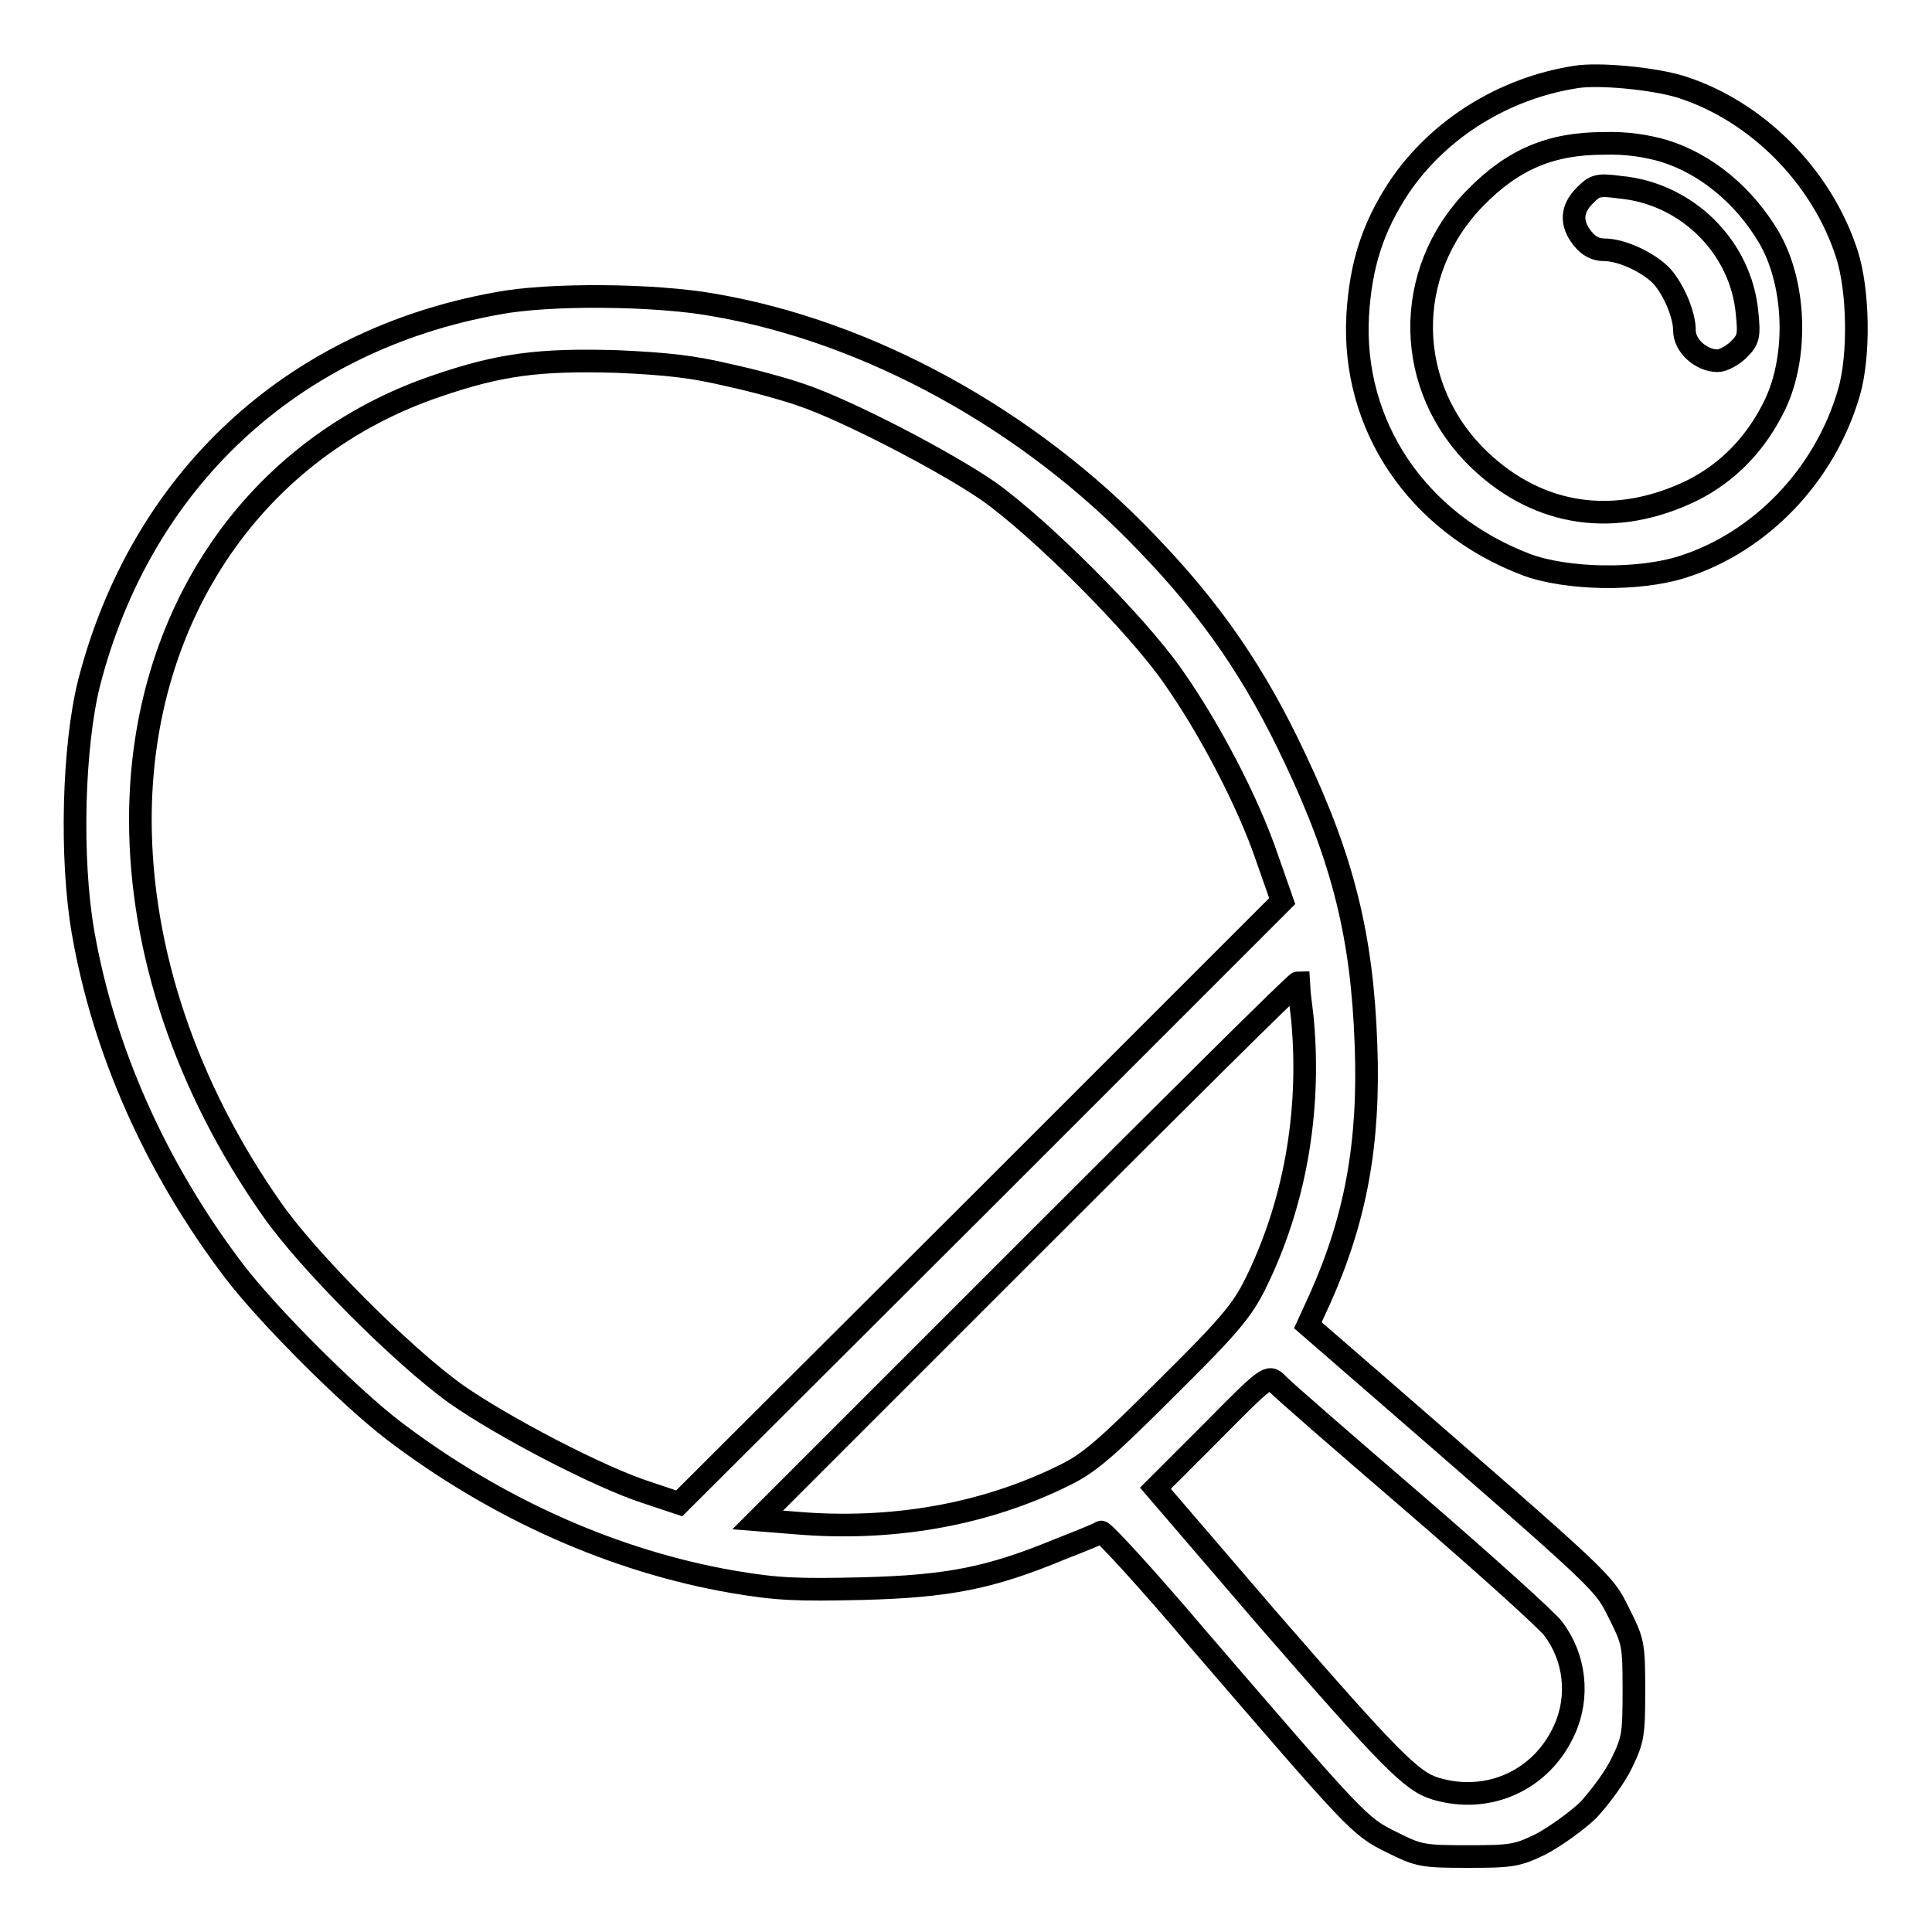
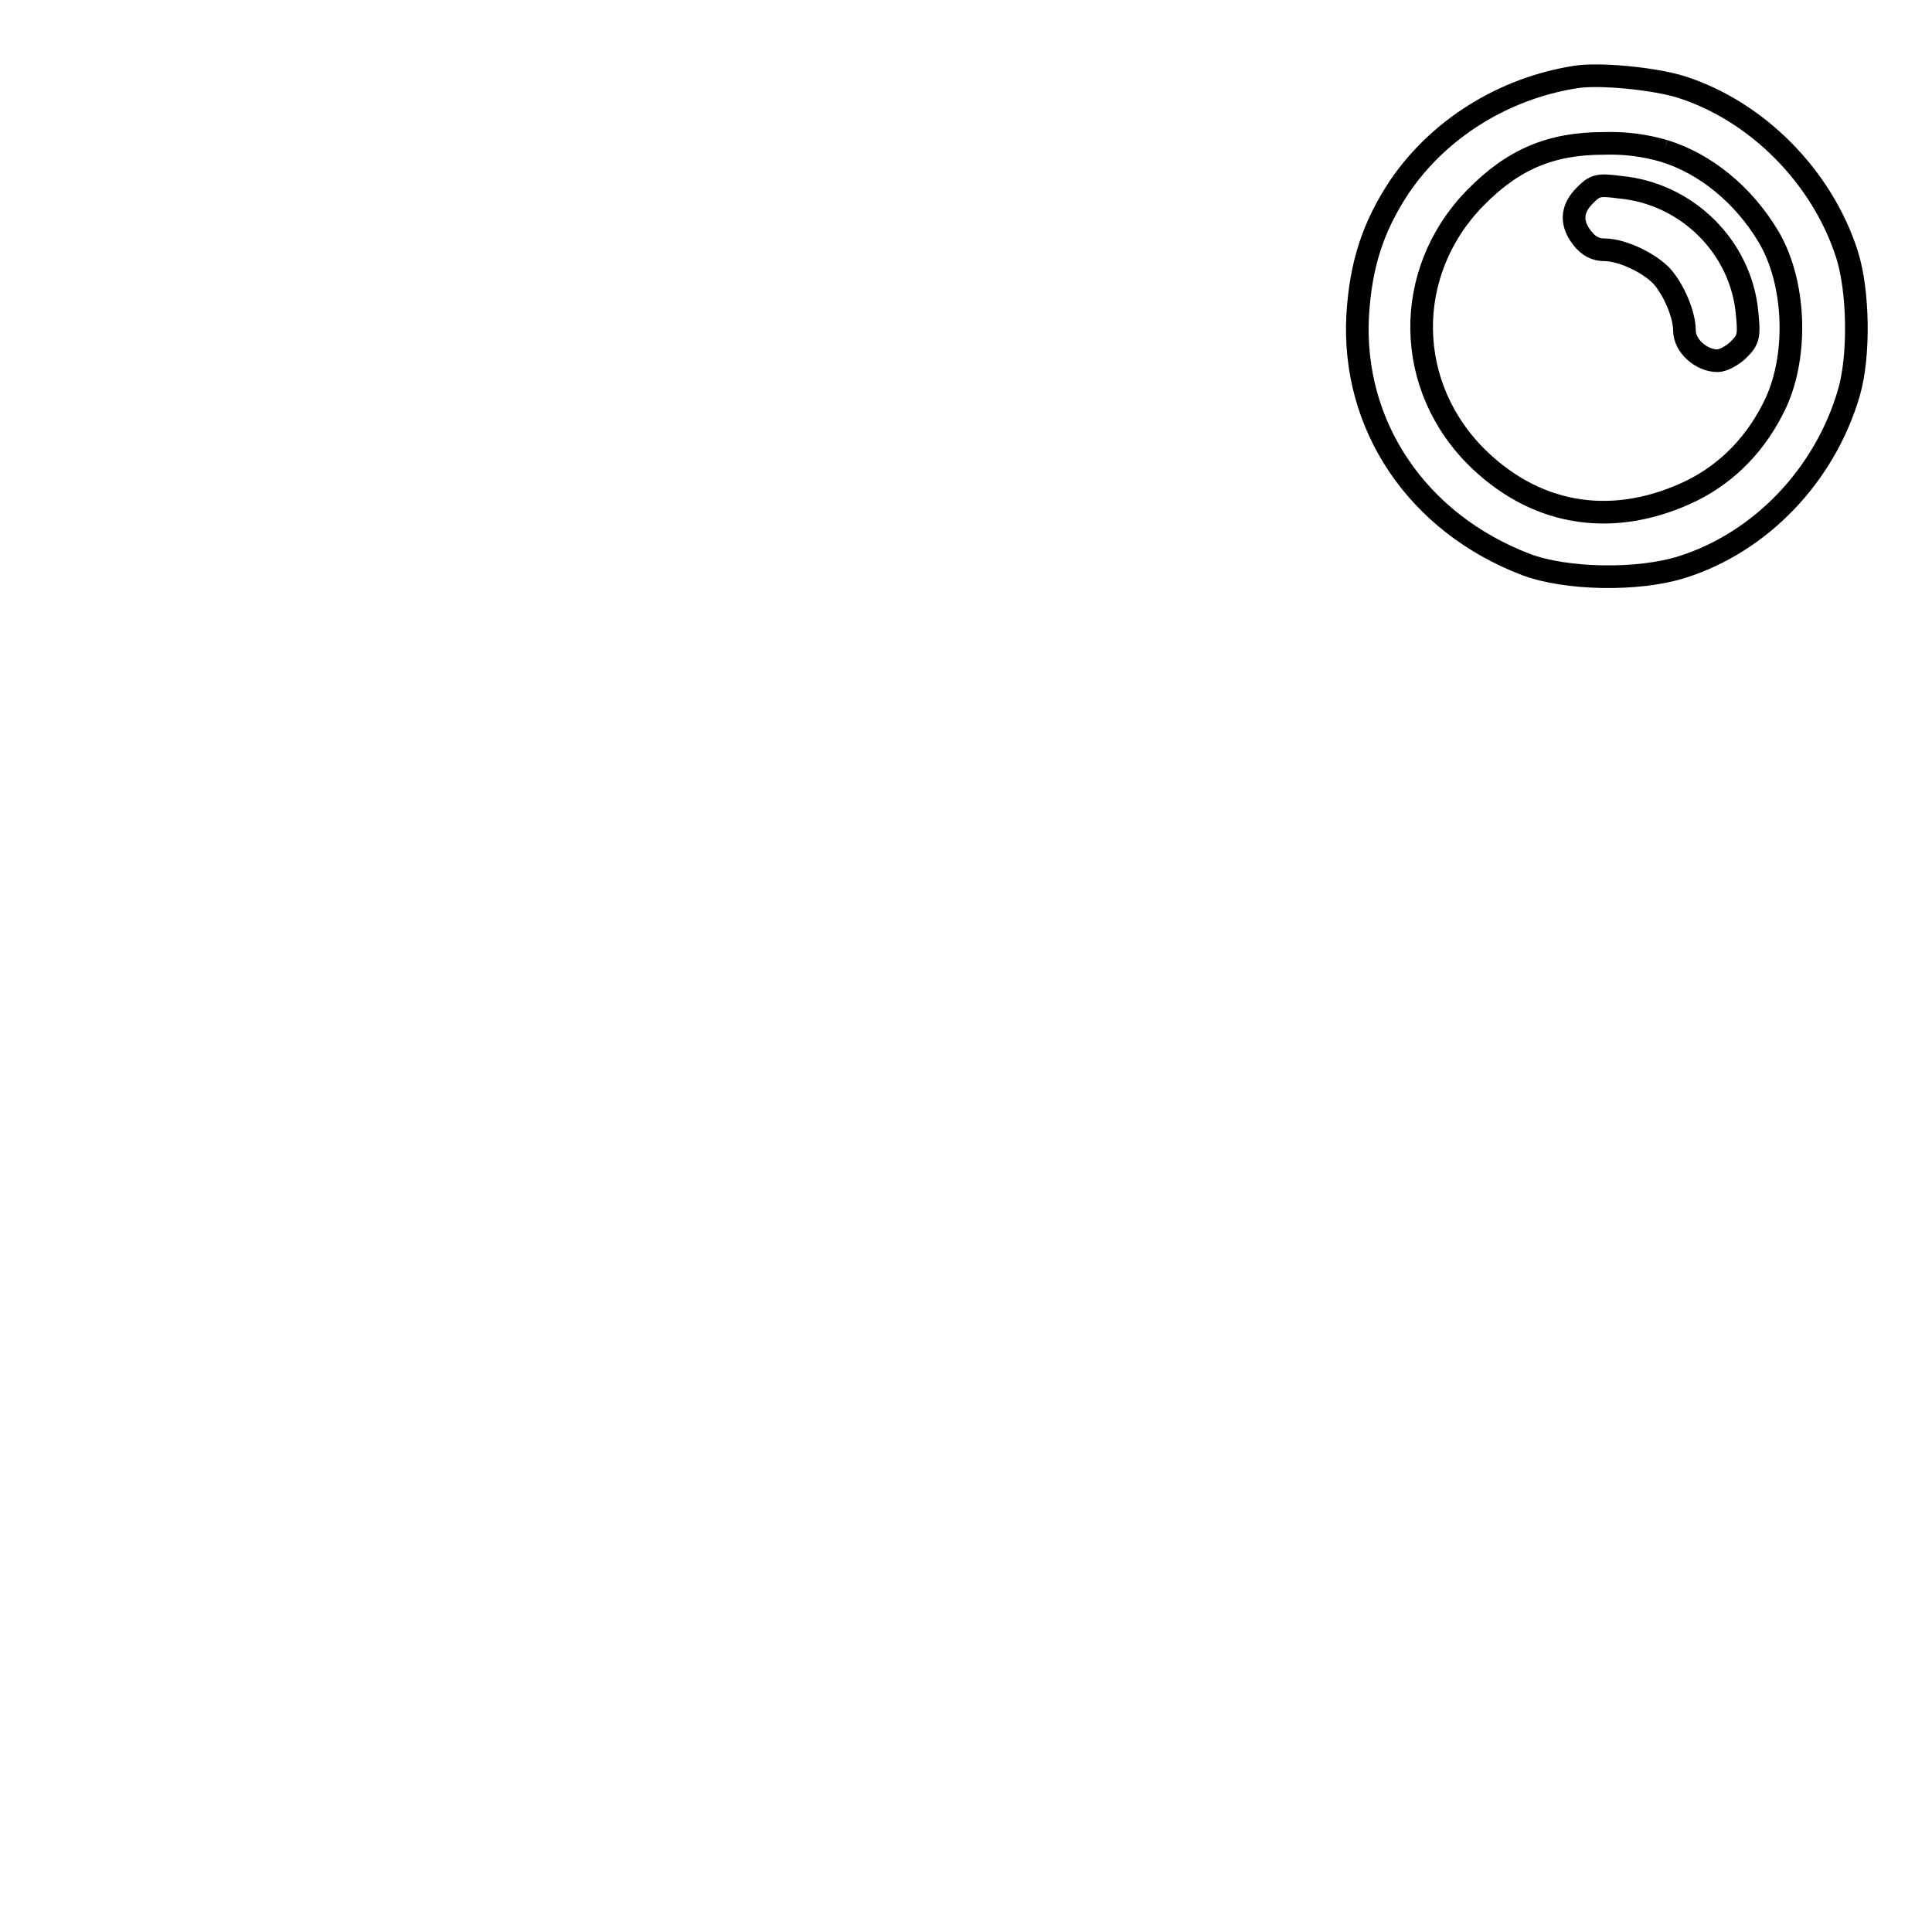
<svg xmlns="http://www.w3.org/2000/svg" version="1.1" x="0px" y="0px" viewBox="0 0 256 256" enable-background="new 0 0 256 256" xml:space="preserve">
  <g>
    <g>
      <g>
-         <path stroke-width="3" fill-opacity="0" stroke="#000000" d="M208.8,10.2c-9.6,1.5-18.2,6.9-23.4,14.6c-3.5,5.3-5.1,10.3-5.5,17c-0.8,14.6,7.9,27.5,22.3,33c5.3,2,14.9,2.2,20.8,0.3C233.3,71.8,241.8,63,245,52c1.4-4.8,1.3-13.5-0.3-18.4c-3.3-10.2-11.9-18.9-22-22.1C219.1,10.4,211.9,9.7,208.8,10.2z M220.5,20c5.5,1.7,10.5,5.8,13.8,11.3c3.6,6,4,15.6,1,22.1c-2.5,5.3-6.3,9.2-11.1,11.6c-10.1,4.9-20.2,3.5-28.1-4c-10.1-9.6-10.3-24.9-0.6-34.8c5-5.1,10-7.2,17-7.2C215.4,18.9,218.1,19.3,220.5,20z" />
+         <path stroke-width="3" fill-opacity="0" stroke="#000000" d="M208.8,10.2c-9.6,1.5-18.2,6.9-23.4,14.6c-3.5,5.3-5.1,10.3-5.5,17c-0.8,14.6,7.9,27.5,22.3,33c5.3,2,14.9,2.2,20.8,0.3C233.3,71.8,241.8,63,245,52c1.4-4.8,1.3-13.5-0.3-18.4c-3.3-10.2-11.9-18.9-22-22.1C219.1,10.4,211.9,9.7,208.8,10.2z M220.5,20c5.5,1.7,10.5,5.8,13.8,11.3c3.6,6,4,15.6,1,22.1c-2.5,5.3-6.3,9.2-11.1,11.6c-10.1,4.9-20.2,3.5-28.1-4c-10.1-9.6-10.3-24.9-0.6-34.8c5-5.1,10-7.2,17-7.2C215.4,18.9,218.1,19.3,220.5,20" />
        <path stroke-width="3" fill-opacity="0" stroke="#000000" d="M210,25.9c-1.8,1.8-1.9,3.7-0.3,5.7c0.8,1,1.7,1.5,2.9,1.5c2.3,0,5.9,1.7,7.6,3.5c1.6,1.8,3,5.1,3,7.2c0,2,2.2,4,4.4,4c0.7,0,2-0.7,2.8-1.5c1.3-1.3,1.4-1.8,1.1-4.8c-0.8-8.8-8-15.9-16.9-16.7C211.7,24.4,211.3,24.6,210,25.9z" />
-         <path stroke-width="3" fill-opacity="0" stroke="#000000" d="M65.9,40.2c-27.3,4.9-47.2,23.5-54.1,50.3c-2.1,8.4-2.5,23.2-0.8,33c2.7,15.6,9.6,31.2,20,44.9c4.5,5.9,15.3,16.7,21.2,21.2c13.7,10.4,29.3,17.3,44.9,20c5.9,1,8.5,1.1,17.2,0.9c11.4-0.3,16.9-1.4,26.1-5.2c2.8-1.1,5.3-2.1,5.5-2.3c0.3-0.1,6.1,6.2,12.7,14c21.2,24.6,21.5,25,25.8,27.1c3.6,1.8,4.1,1.9,10.1,1.9c5.7,0,6.5-0.1,9.6-1.6c1.9-1,4.7-3,6.3-4.5c1.5-1.6,3.6-4.4,4.5-6.3c1.5-3.1,1.6-3.8,1.6-9.7c0-6.1-0.1-6.4-2-10.2c-2.1-4.2-1.6-3.7-32.9-30.9l-8.3-7.2l1.6-3.5c4.7-10.5,6.6-20.5,6.1-33.7c-0.5-14.2-3-24.4-9.4-37.9C166.4,89.4,160.6,80.9,152,72c-15.6-16.4-36.9-28.1-57.5-31.6C86.7,39,72.6,38.9,65.9,40.2z M96.5,49.7c3.3,0.7,7.6,1.9,9.6,2.6c6,2,19.1,8.8,24.9,12.8c7,5,19.6,17.6,24.4,24.5c4.8,6.8,10,16.7,12.5,24.1l2,5.7L130,159.3l-40,39.9l-4.2-1.4c-6.3-2-19.3-8.8-25.4-13.1c-7-5-19.6-17.6-24.4-24.5c-11.3-16.1-17.4-34.2-17.4-51.6c0-27.2,15.3-49.4,39.4-57.5c8.2-2.8,13.4-3.5,23.7-3.2C88.5,48.2,91.9,48.6,96.5,49.7z M172.6,135.2c1.1,12.4-1.1,24.5-6.3,35c-1.7,3.4-3.4,5.5-11.7,13.7c-8.1,8.1-10.3,10-13.6,11.6c-10.5,5.2-22.8,7.4-35.6,6.3l-5-0.4l35.6-35.6c19.6-19.6,35.7-35.6,36-35.6C172,130.3,172.3,132.5,172.6,135.2z M187.4,199.2c9.4,8.1,17.7,15.6,18.4,16.6c2.9,3.8,3.5,9,1.5,13.4c-3,6.7-10.1,9.9-17.1,7.8c-3.2-1-5.9-3.7-22.5-22.8l-14.6-17l7.5-7.5c7.3-7.4,7.5-7.5,8.6-6.4C169.8,184,178,191.1,187.4,199.2z" />
      </g>
    </g>
  </g>
</svg>